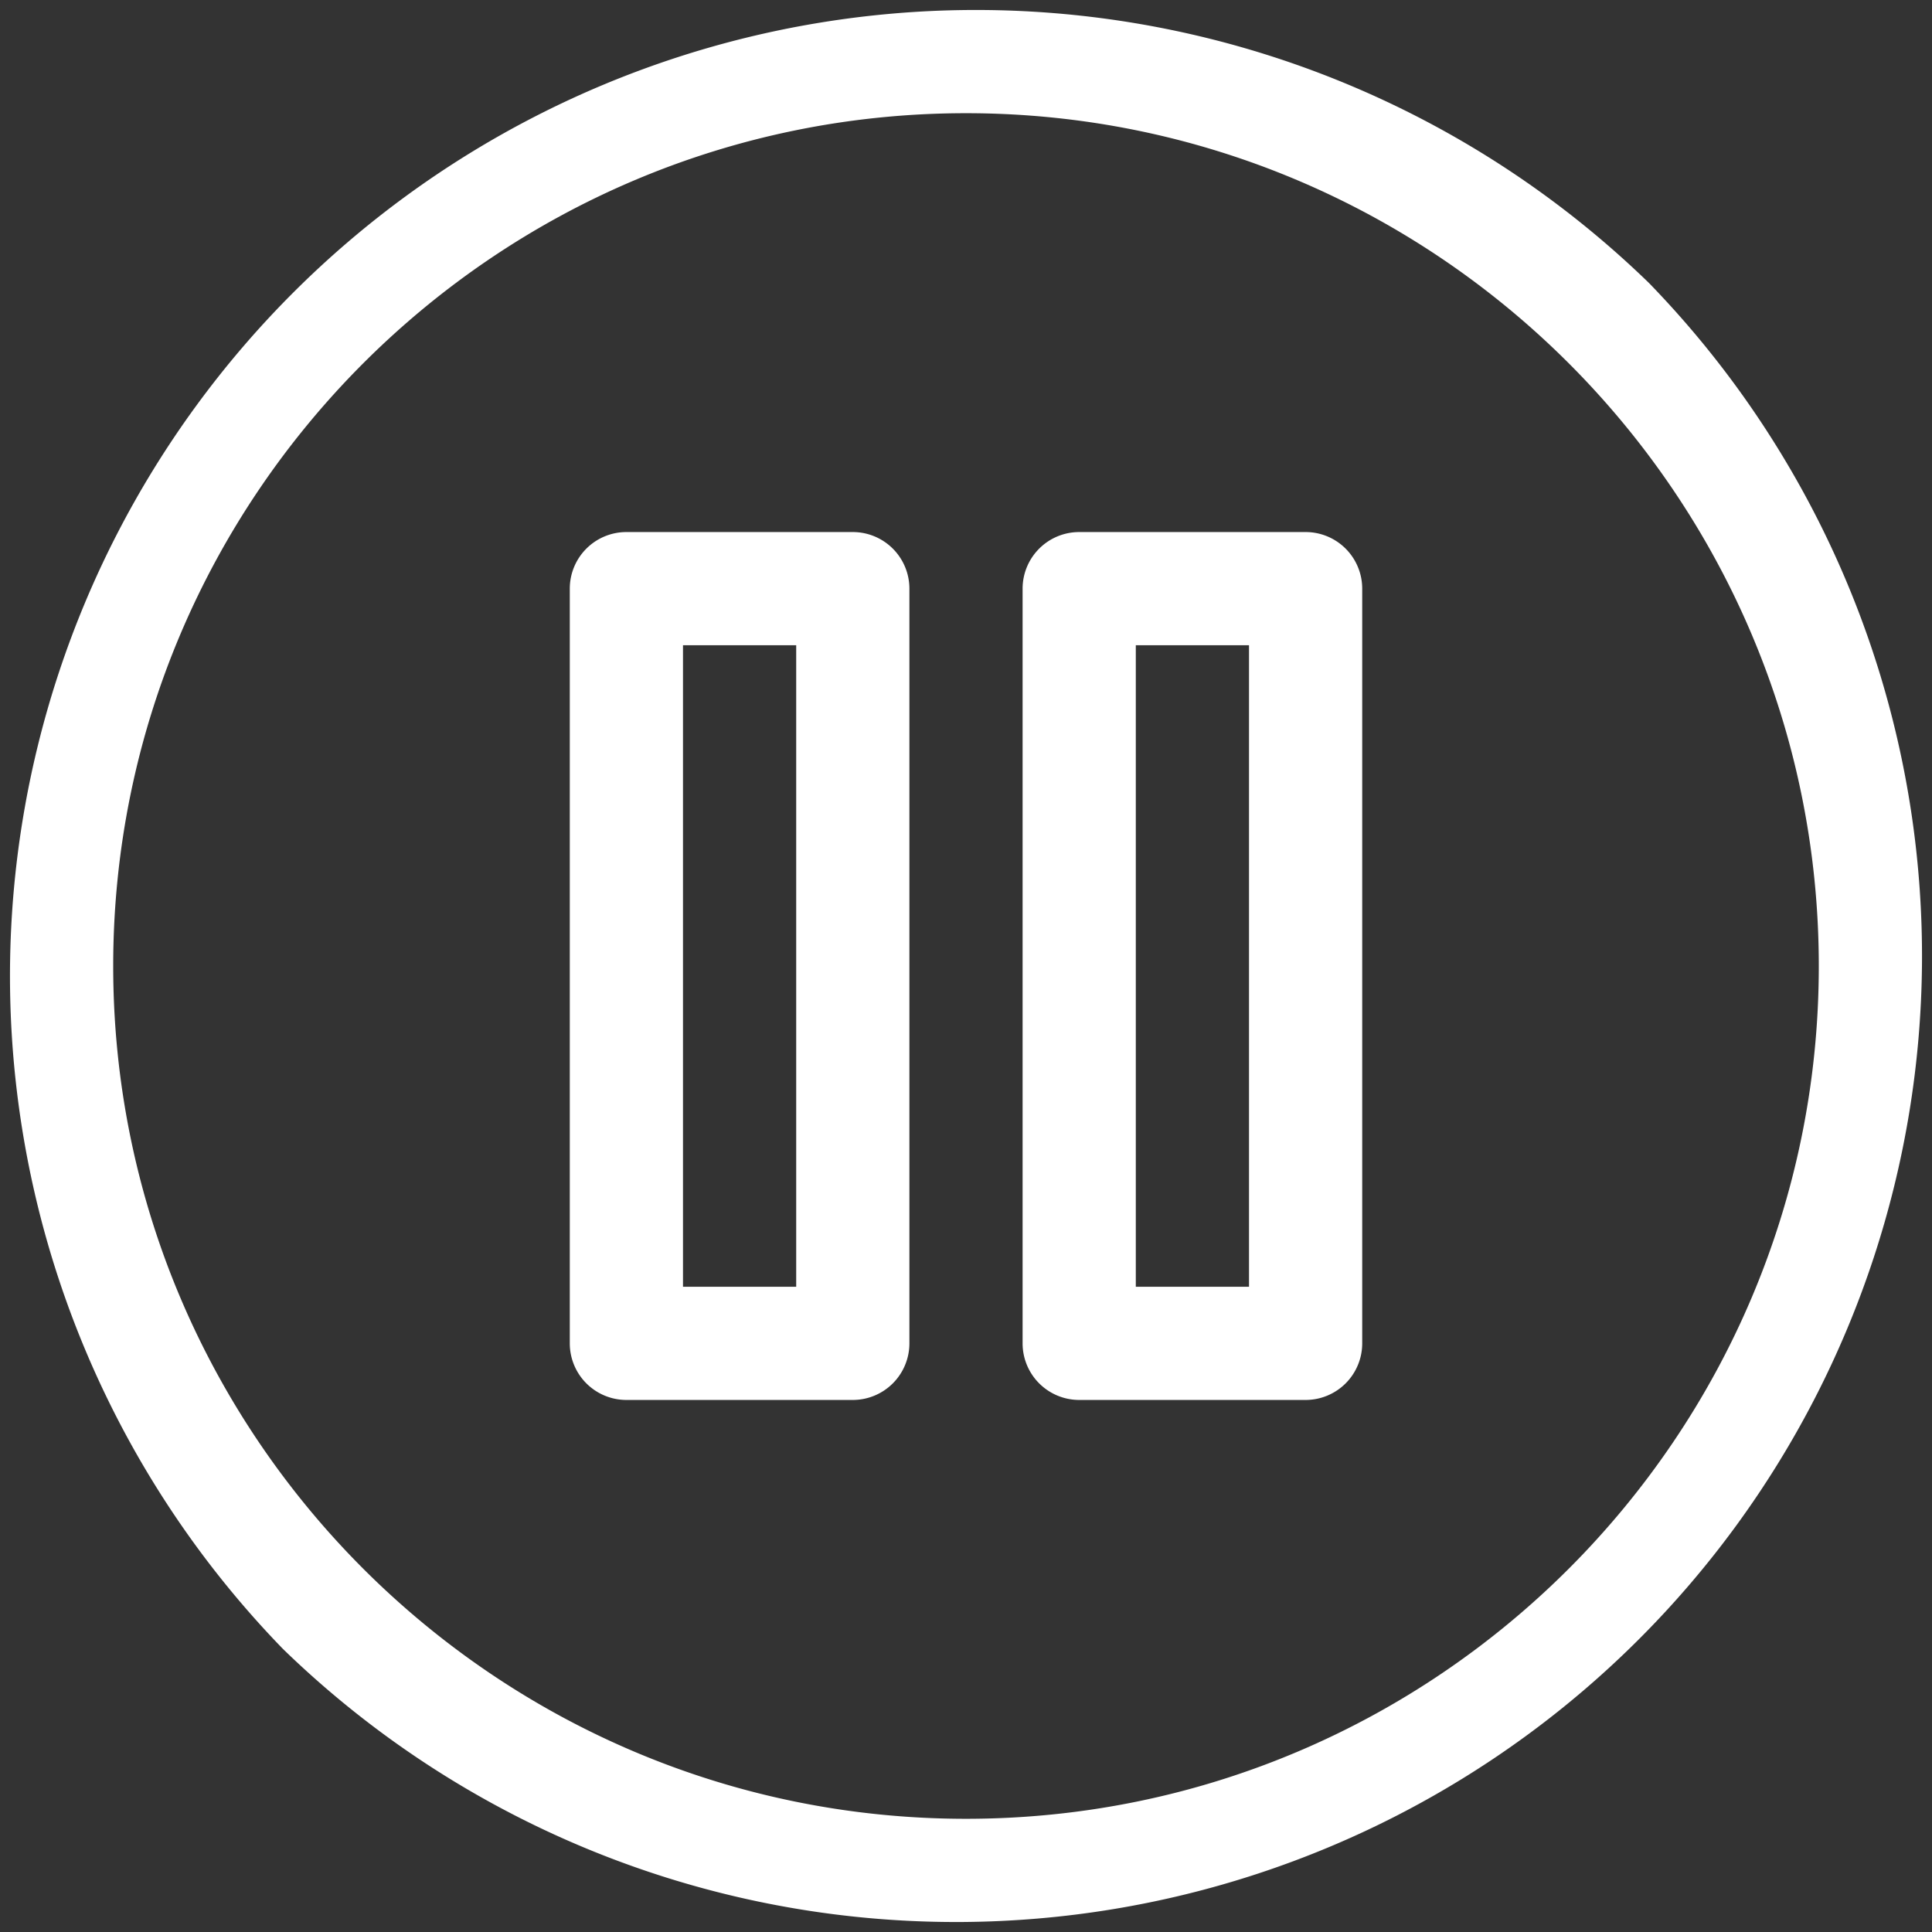
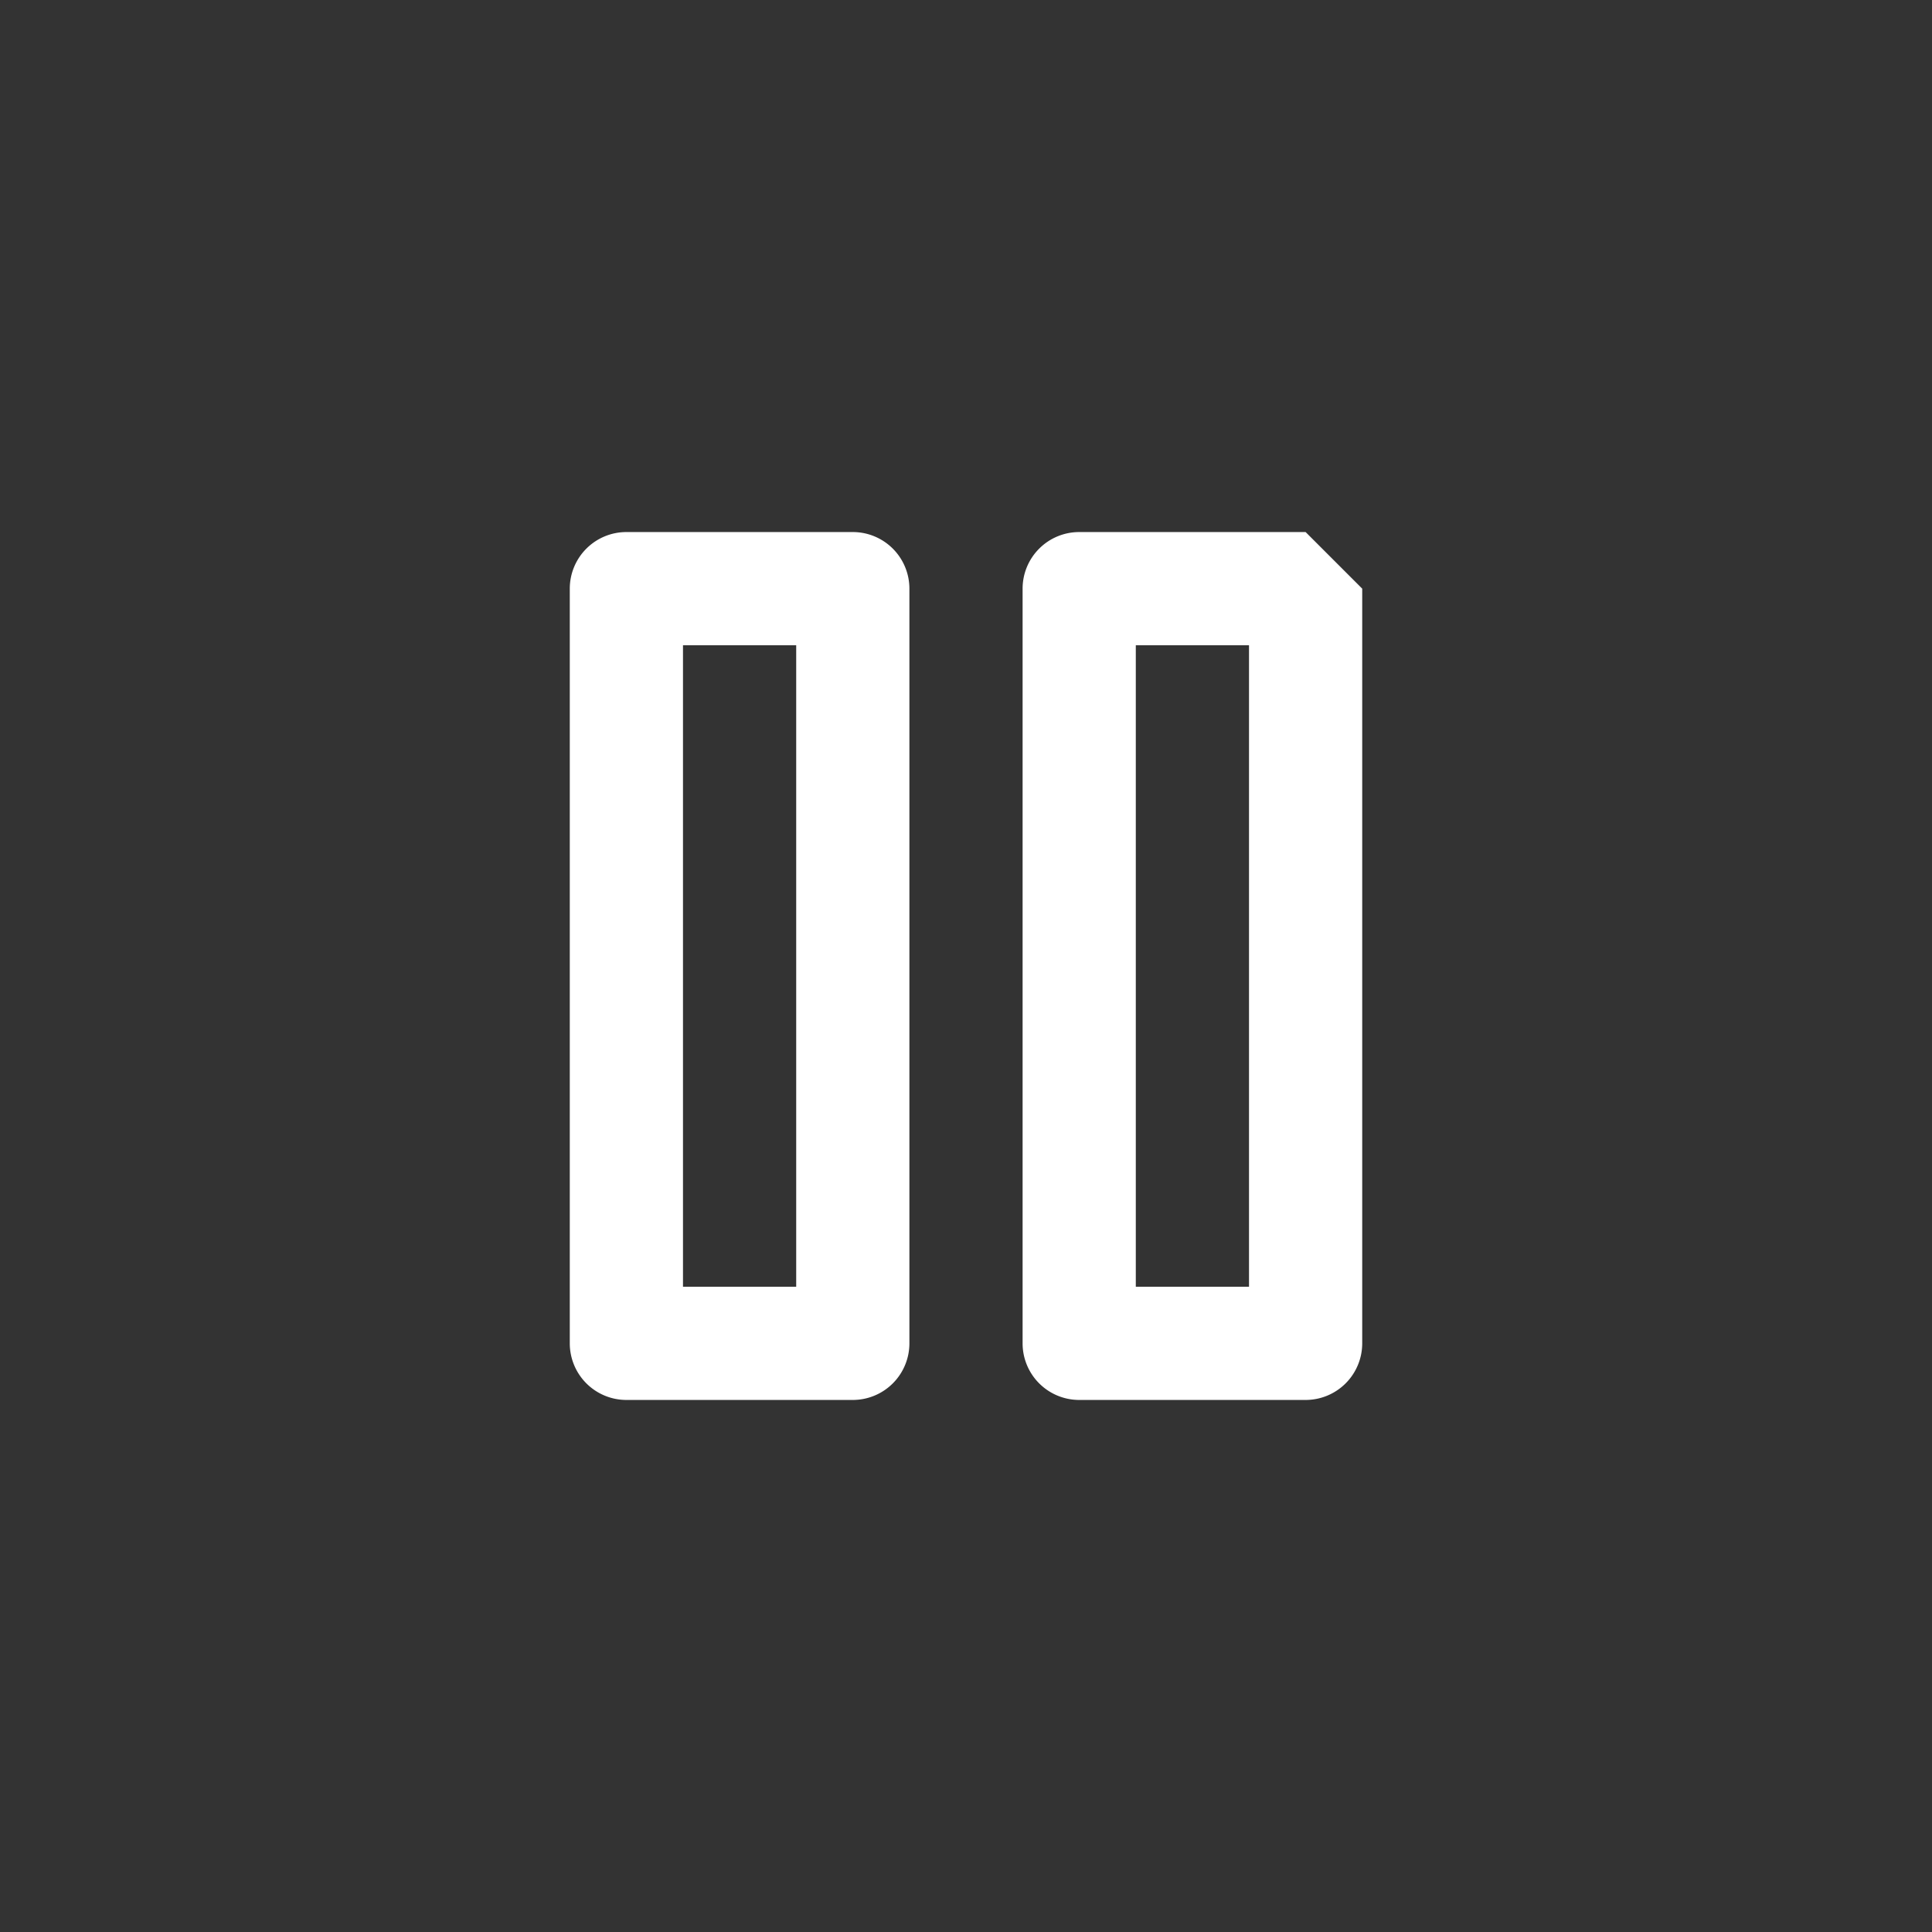
<svg xmlns="http://www.w3.org/2000/svg" id="Capa_1" data-name="Capa 1" viewBox="0 0 512 512">
  <rect x="0" y="0" width="512" height="512" fill="#333333" stroke="none" />
  <defs>
    <style>.cls-1{fill:#fff}</style>
  </defs>
-   <path class="cls-1" d="M437 75A256 256 0 0075 437 256 256 0 00437 75zM256 482C131.38 482 30 380.62 30 256S131.38 30 256 30s226 101.38 226 226-101.38 226-226 226z" />
-   <path class="cls-1" d="M346 141h-60a15 15 0 00-15 15v200a15 15 0 0015 15h60a15 15 0 0015-15V156a15 15 0 00-15-15zm-15 200h-30V171h30zM226 141h-60a15 15 0 00-15 15v200a15 15 0 0015 15h60a15 15 0 0015-15V156a15 15 0 00-15-15zm-15 200h-30V171h30z" />
+   <path class="cls-1" d="M346 141h-60a15 15 0 00-15 15v200a15 15 0 0015 15h60a15 15 0 0015-15V156zm-15 200h-30V171h30zM226 141h-60a15 15 0 00-15 15v200a15 15 0 0015 15h60a15 15 0 0015-15V156a15 15 0 00-15-15zm-15 200h-30V171h30z" />
</svg>